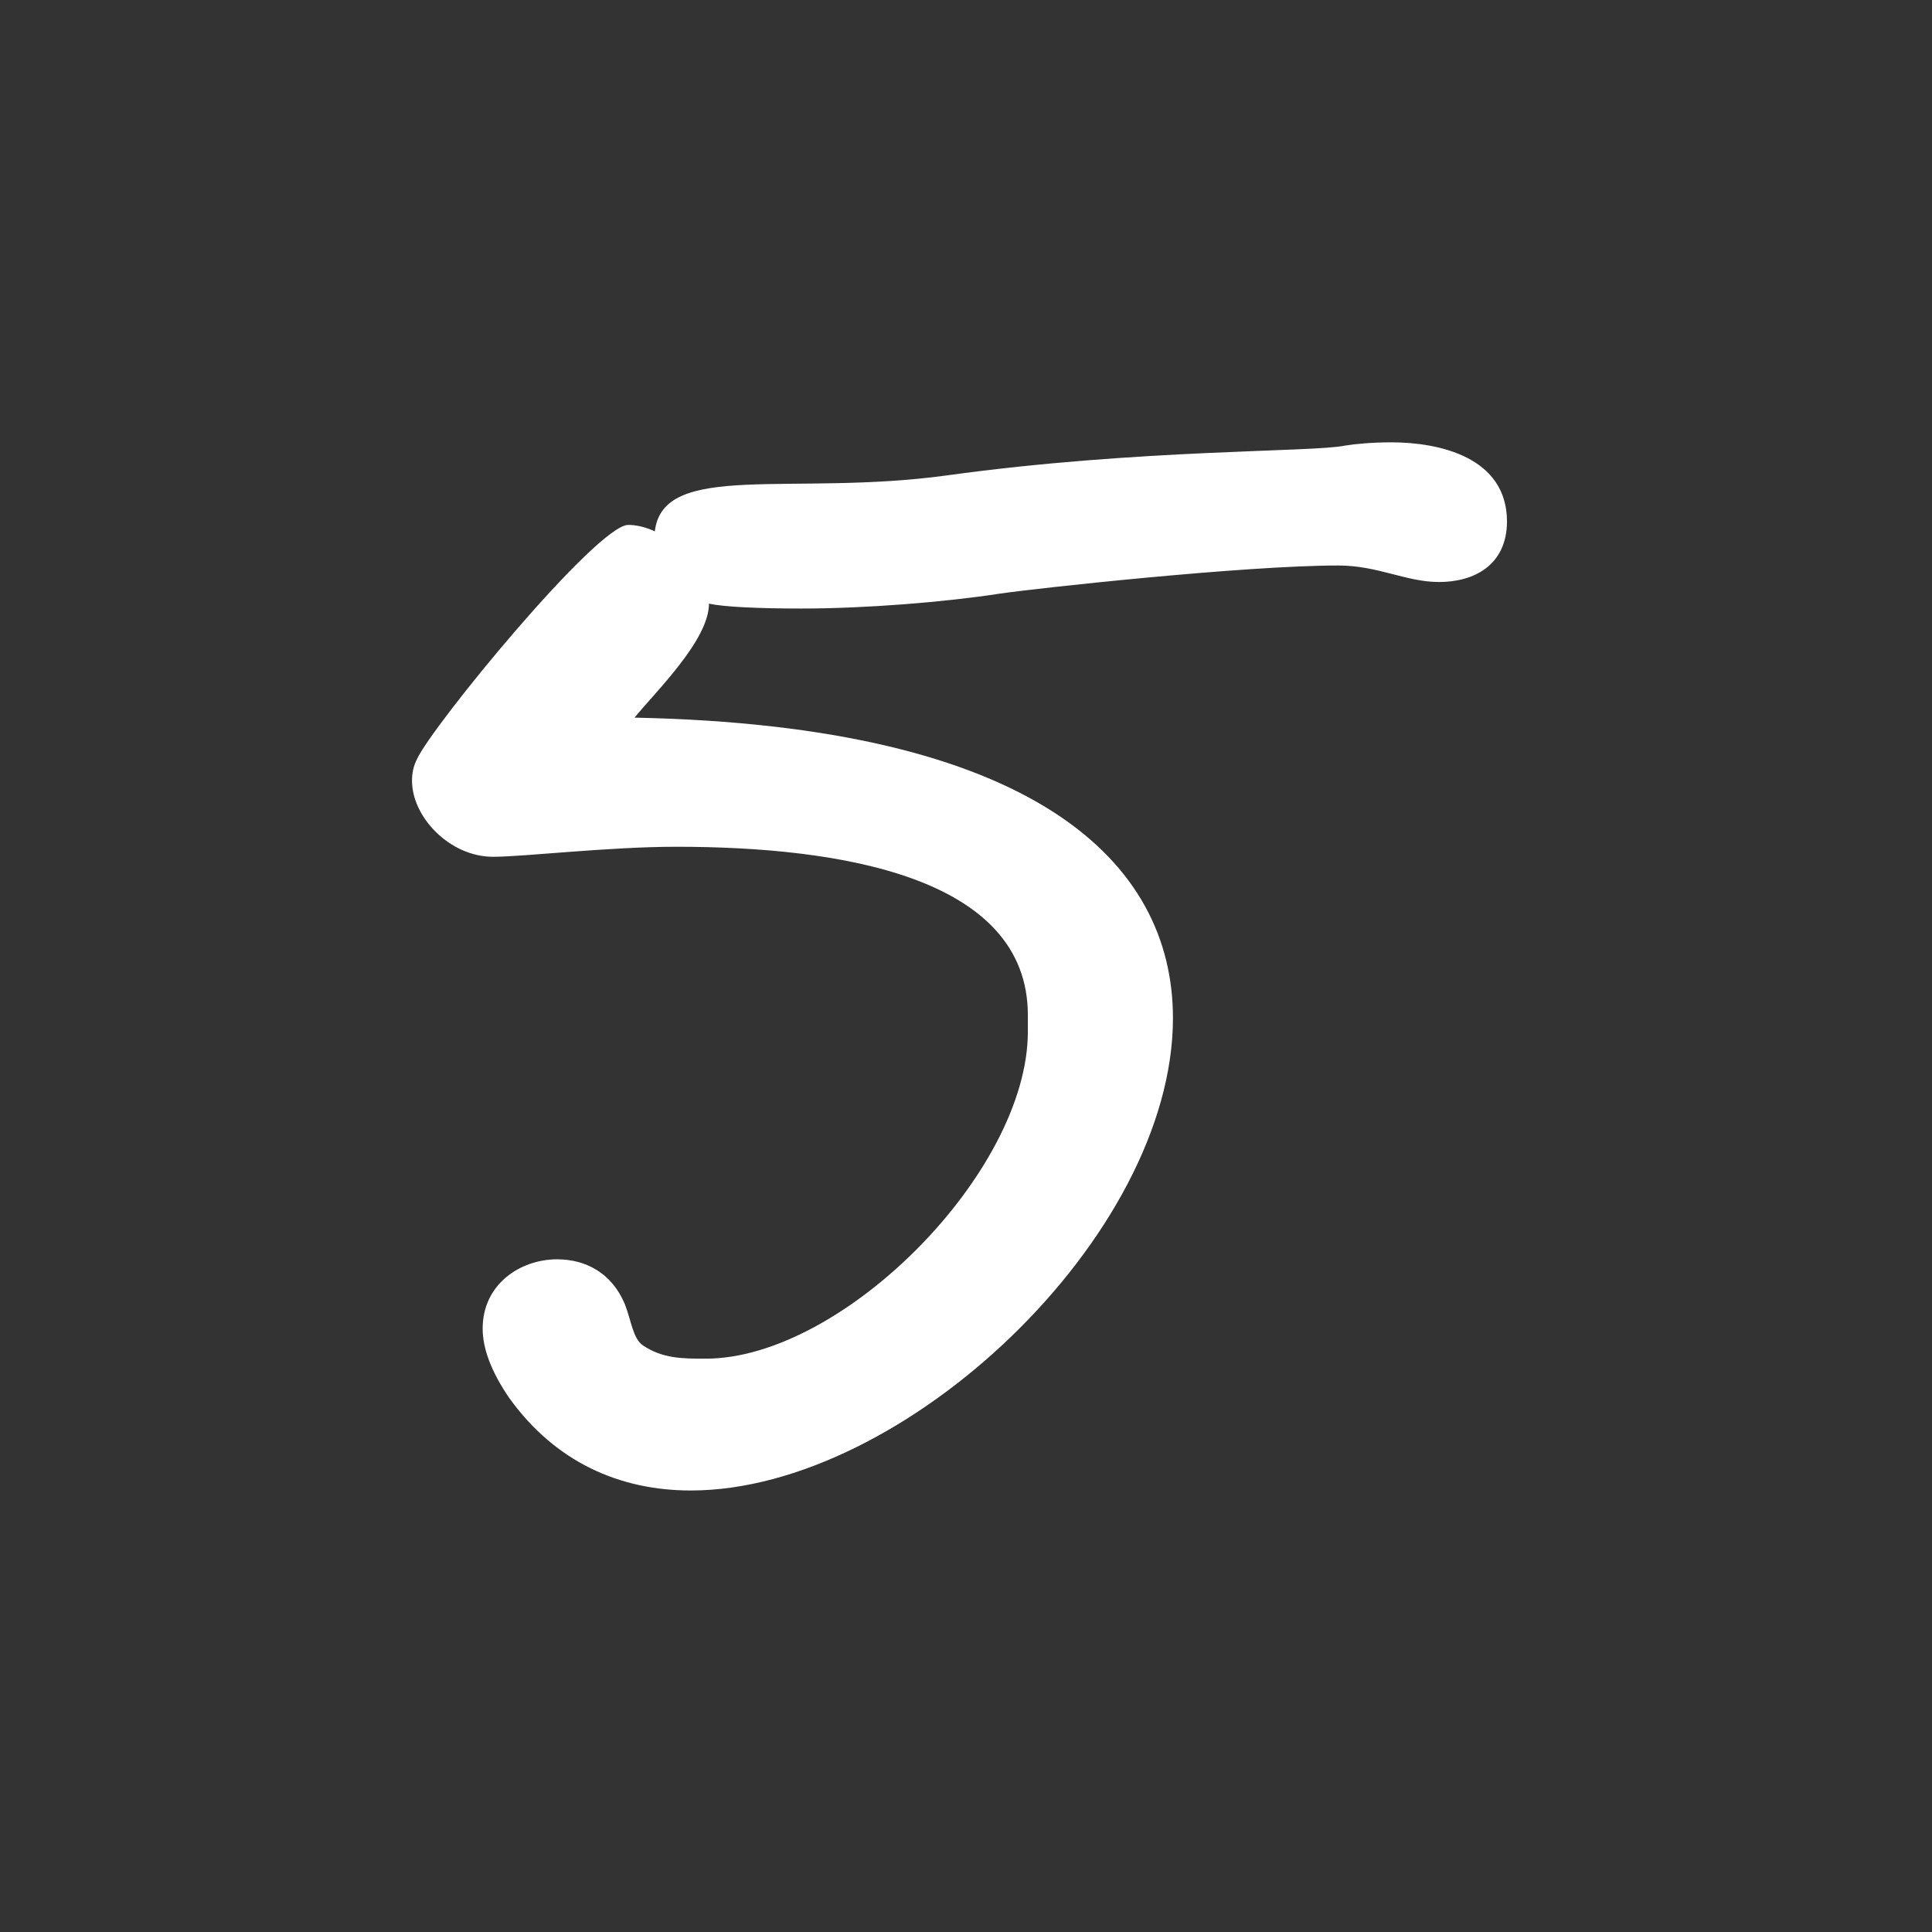
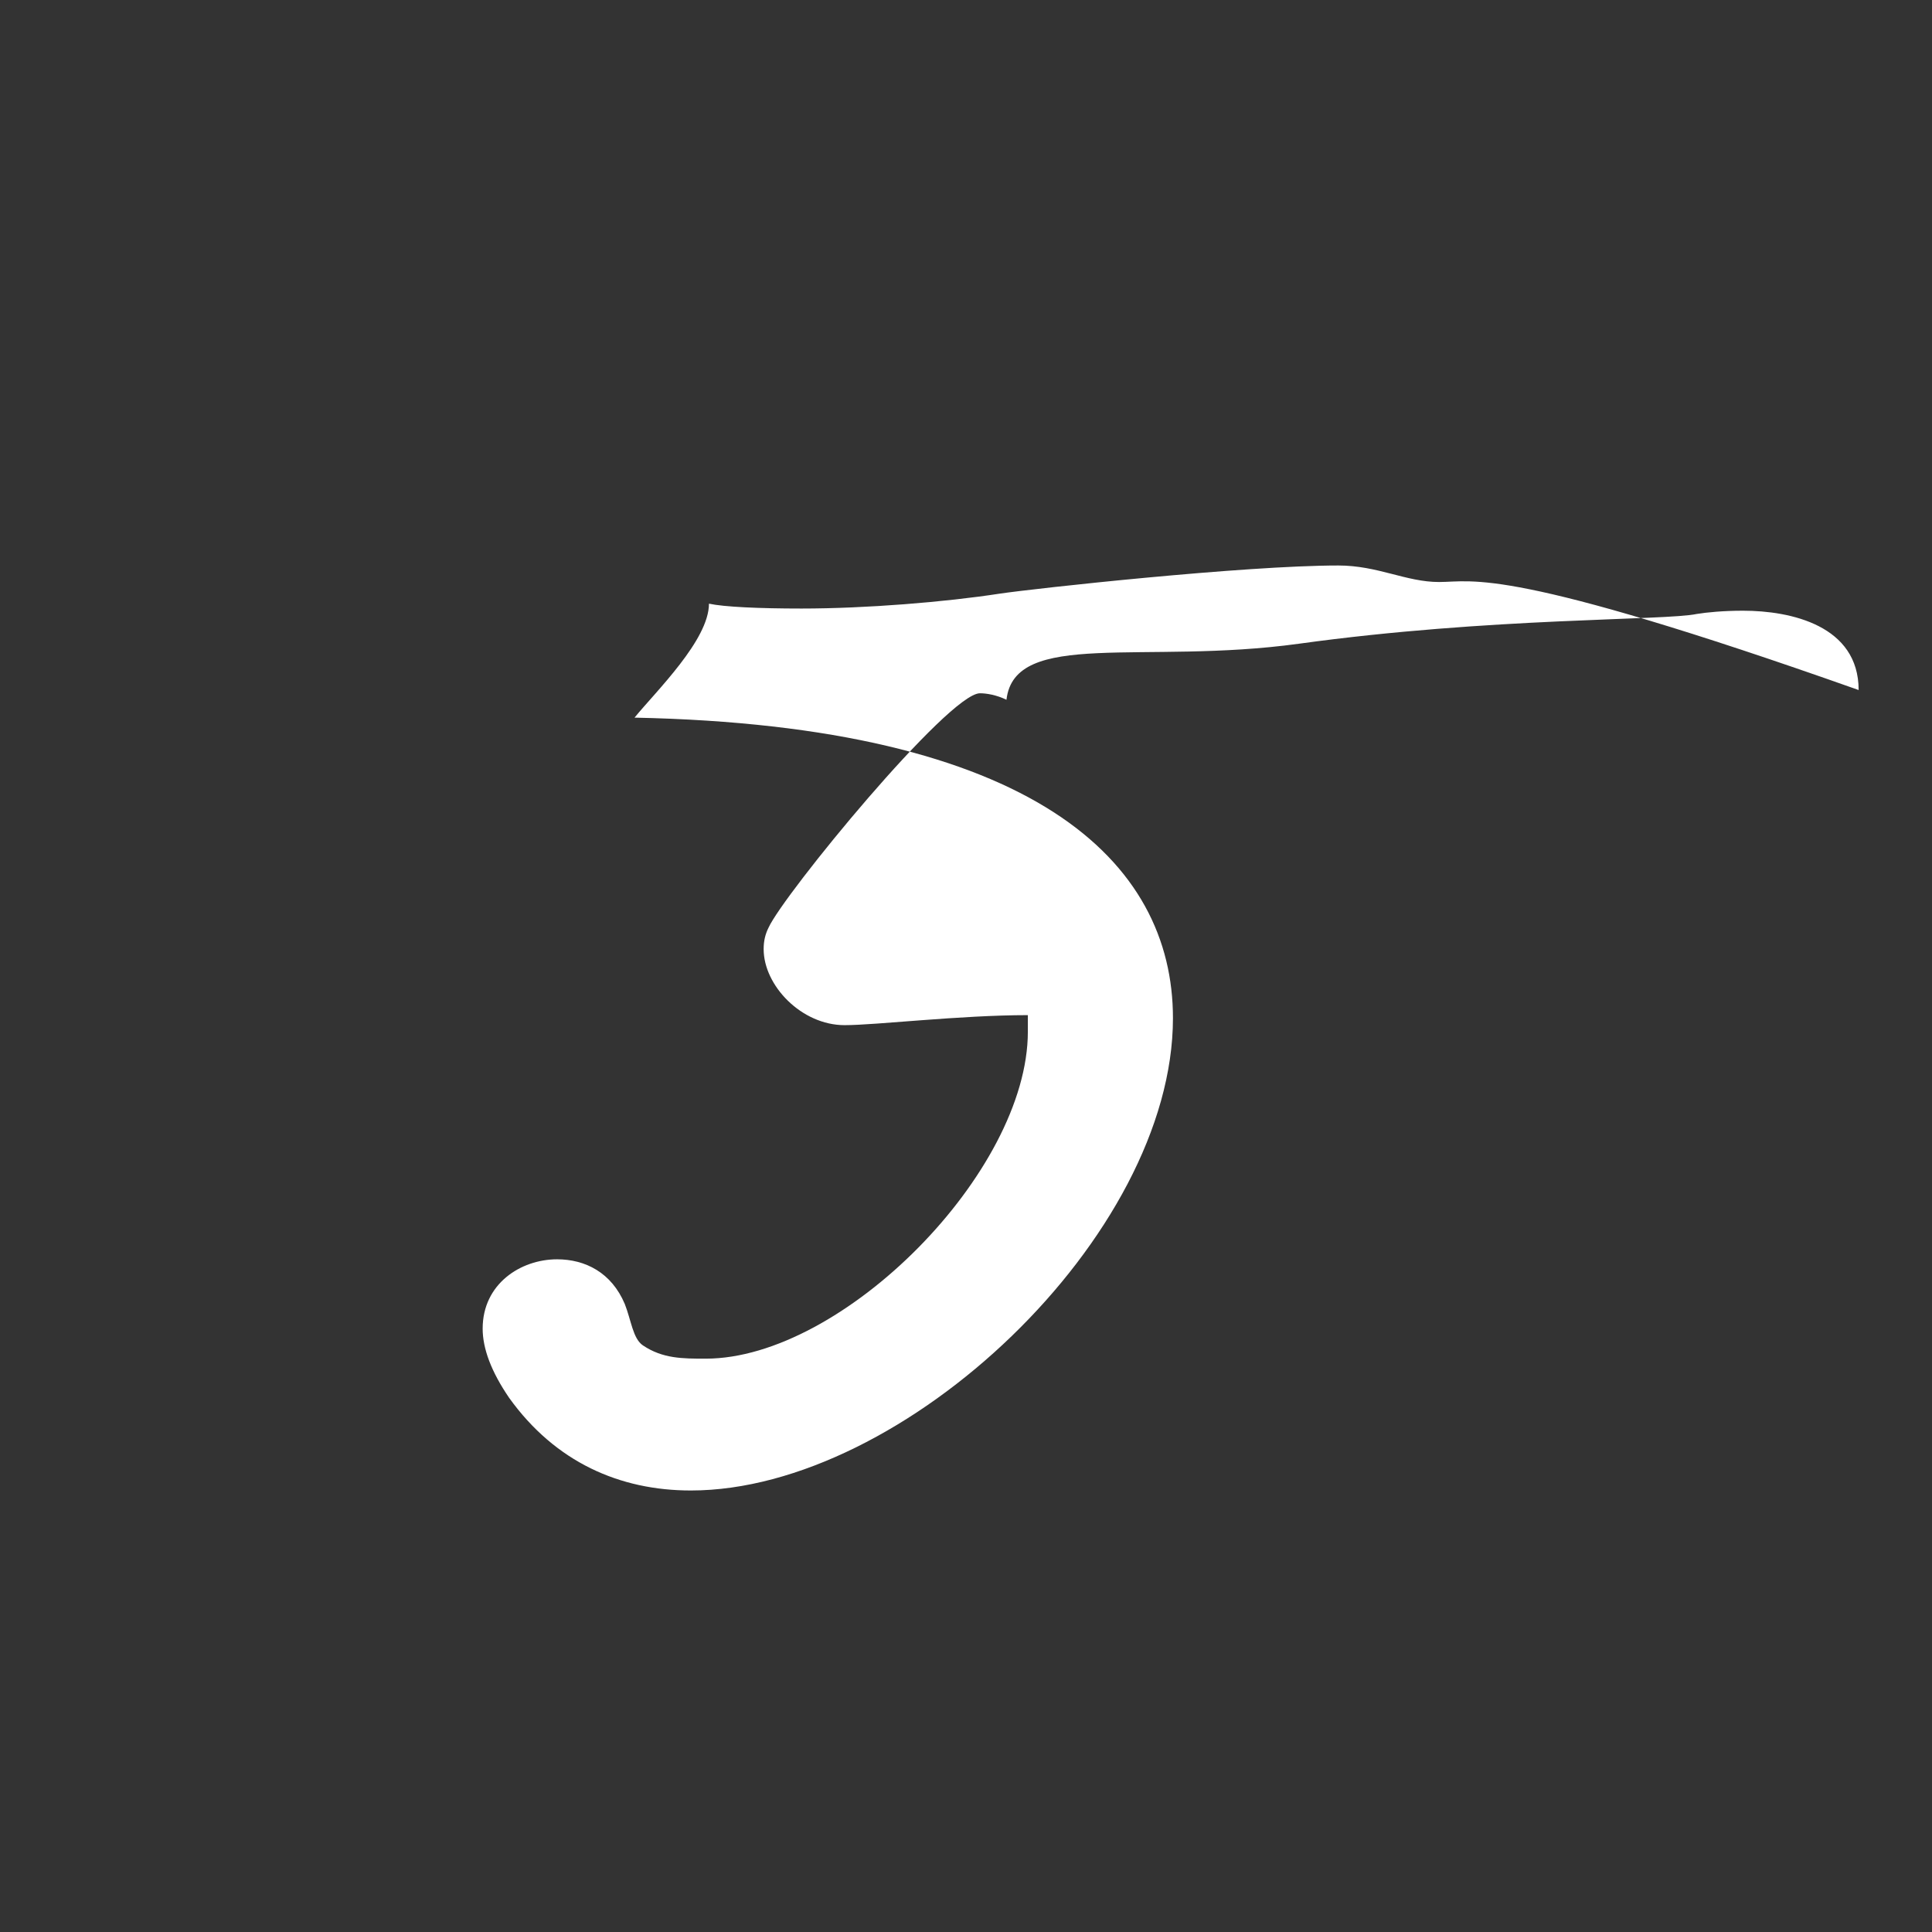
<svg xmlns="http://www.w3.org/2000/svg" version="1.1" id="Livello_1" x="0px" y="0px" viewBox="0 0 71.37 71.37" style="enable-background:new 0 0 71.37 71.37;" xml:space="preserve">
  <rect x="0" y="0" width="71.37" height="71.37" fill="#333333" stroke="none" />
  <style type="text/css"> .st0{fill:#FFFFFF;} </style>
  <g>
-     <path class="st0" d="M53.16,21.5c-1.22,0-2.26-0.61-3.72-0.61c-3.48,0-11.23,0.85-12.51,1.04c-2.01,0.31-4.94,0.55-7.32,0.55 c-1.59,0-2.87-0.06-3.42-0.18c0,1.34-1.95,3.23-2.75,4.21c14.76,0.3,19.89,5.31,19.89,11.1c0,8.05-9.94,17.45-17.81,17.45 c-2.62,0-5-1.04-6.71-3.42c-0.67-0.98-0.98-1.83-0.98-2.56c0-1.65,1.4-2.56,2.75-2.56c1.04,0,2.01,0.49,2.5,1.65 c0.24,0.61,0.3,1.28,0.67,1.53c0.73,0.49,1.46,0.49,2.32,0.49c5.06,0,11.9-6.89,11.9-12.08v-0.61c0-5.12-6.95-6.22-12.99-6.22 c-2.5,0-5.61,0.37-6.77,0.37c-1.59,0-2.99-1.46-2.99-2.81c0-0.3,0.06-0.55,0.18-0.79c0.55-1.22,6.65-8.66,7.81-8.66 c0.24,0,0.61,0.06,0.98,0.24c0.3-2.62,5.06-1.28,10.8-2.07c7.08-0.98,13.54-0.85,14.7-1.1c0.37-0.06,0.98-0.12,1.71-0.12 c1.77,0,4.27,0.55,4.27,2.93C55.66,20.89,54.44,21.5,53.16,21.5z" />
+     <path class="st0" d="M53.16,21.5c-1.22,0-2.26-0.61-3.72-0.61c-3.48,0-11.23,0.85-12.51,1.04c-2.01,0.31-4.94,0.55-7.32,0.55 c-1.59,0-2.87-0.06-3.42-0.18c0,1.34-1.95,3.23-2.75,4.21c14.76,0.3,19.89,5.31,19.89,11.1c0,8.05-9.94,17.45-17.81,17.45 c-2.62,0-5-1.04-6.71-3.42c-0.67-0.98-0.98-1.83-0.98-2.56c0-1.65,1.4-2.56,2.75-2.56c1.04,0,2.01,0.49,2.5,1.65 c0.24,0.61,0.3,1.28,0.67,1.53c0.73,0.49,1.46,0.49,2.32,0.49c5.06,0,11.9-6.89,11.9-12.08v-0.61c-2.5,0-5.61,0.37-6.77,0.37c-1.59,0-2.99-1.46-2.99-2.81c0-0.3,0.06-0.55,0.18-0.79c0.55-1.22,6.65-8.66,7.81-8.66 c0.24,0,0.61,0.06,0.98,0.24c0.3-2.62,5.06-1.28,10.8-2.07c7.08-0.98,13.54-0.85,14.7-1.1c0.37-0.06,0.98-0.12,1.71-0.12 c1.77,0,4.27,0.55,4.27,2.93C55.66,20.89,54.44,21.5,53.16,21.5z" />
  </g>
</svg>